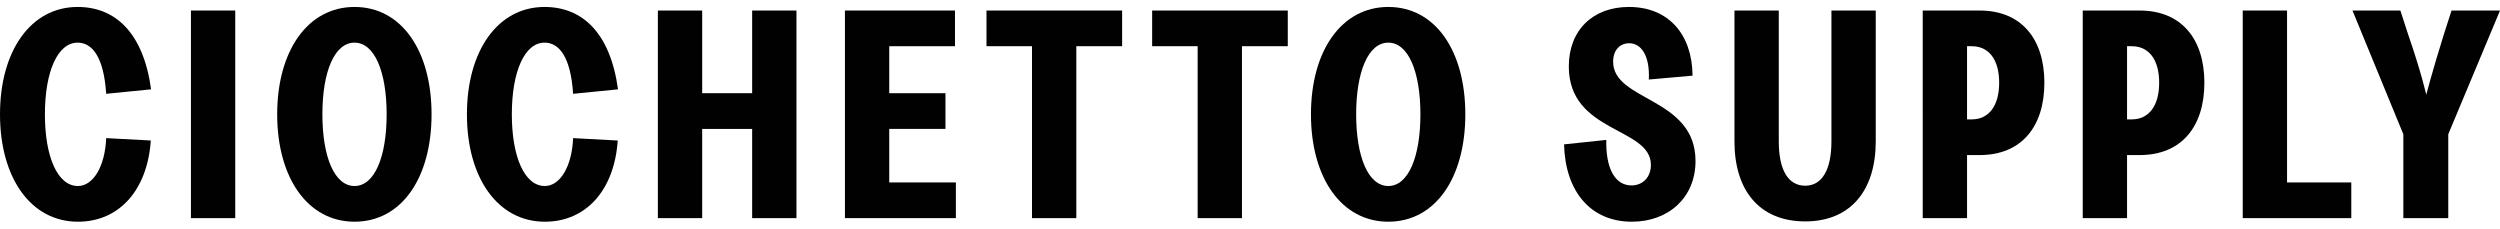
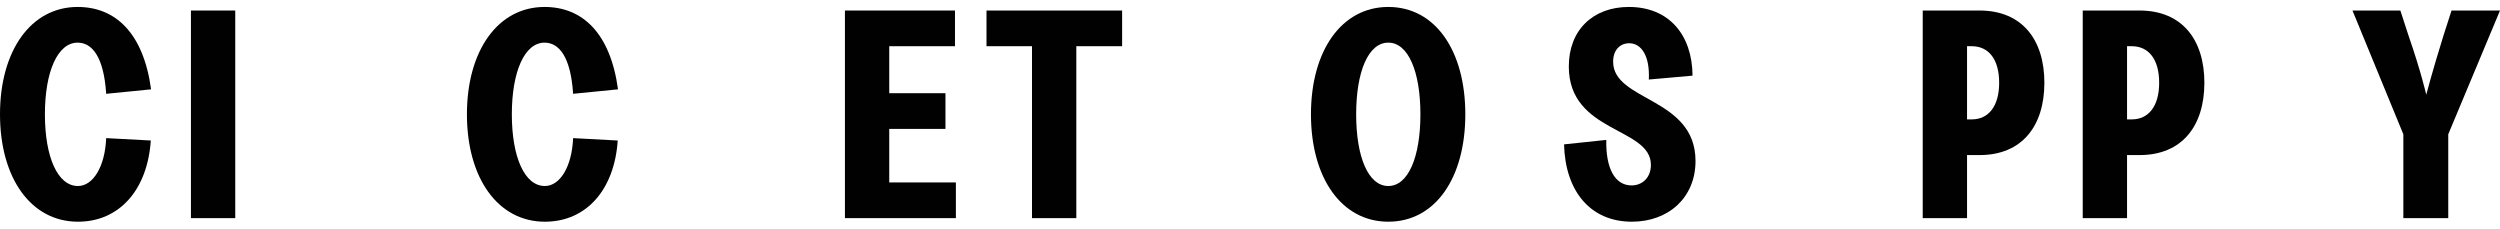
<svg xmlns="http://www.w3.org/2000/svg" id="Layer_1" data-name="Layer 1" version="1.1" viewBox="0 0 497.621 45.515">
  <defs>
    <style>
      .cls-1 {
        fill: #010101;
        stroke-width: 0px;
      }
    </style>
  </defs>
  <path class="cls-1" d="M0,22.757C0,10.087,6.157,1.384,15.452,1.384c7.519,0,13.084,5.15,14.623,16.399l-8.939.889c-.474-7.342-2.783-10.184-5.684-10.184-3.967,0-6.513,5.743-6.513,14.269s2.546,14.268,6.572,14.268c3.02,0,5.388-3.848,5.625-9.531l8.88.474c-.651,9.769-6.216,16.163-14.505,16.163C6.157,44.13,0,35.427,0,22.757Z" />
  <path class="cls-1" d="M38.005,2.095h8.821v41.324h-8.821V2.095Z" />
-   <path class="cls-1" d="M55.173,22.757c0-12.67,6.098-21.373,15.394-21.373,9.354,0,15.334,8.703,15.334,21.373s-5.979,21.373-15.334,21.373c-9.295,0-15.394-8.703-15.394-21.373ZM76.96,22.757c0-8.525-2.427-14.269-6.394-14.269-3.967,0-6.395,5.743-6.395,14.269s2.428,14.268,6.395,14.268c3.966,0,6.394-5.742,6.394-14.268Z" />
  <path class="cls-1" d="M92.941,22.757c0-12.67,6.157-21.373,15.452-21.373,7.519,0,13.084,5.15,14.623,16.399l-8.939.889c-.474-7.342-2.783-10.184-5.684-10.184-3.967,0-6.513,5.743-6.513,14.269s2.546,14.268,6.572,14.268c3.02,0,5.388-3.848,5.625-9.531l8.88.474c-.651,9.769-6.216,16.163-14.505,16.163-9.354,0-15.511-8.703-15.511-21.373Z" />
-   <path class="cls-1" d="M149.715,25.658h-9.946v17.762h-8.821V2.095h8.821v16.458h9.946V2.095h8.821v41.324h-8.821v-17.762Z" />
  <path class="cls-1" d="M168.182,2.095h21.906v7.104h-13.084v9.354h11.189v7.104h-11.189v10.657h13.262v7.104h-22.084V2.095Z" />
  <path class="cls-1" d="M205.418,9.2h-9.058V2.095h26.997v7.104h-9.117v34.22h-8.822V9.2Z" />
-   <path class="cls-1" d="M238.391,9.2h-9.058V2.095h26.997v7.104h-9.117v34.22h-8.822V9.2Z" />
  <path class="cls-1" d="M260.944,22.757c0-12.67,6.098-21.373,15.393-21.373,9.354,0,15.334,8.703,15.334,21.373s-5.979,21.373-15.334,21.373c-9.295,0-15.393-8.703-15.393-21.373ZM282.731,22.757c0-8.525-2.428-14.269-6.395-14.269s-6.394,5.743-6.394,14.269,2.427,14.268,6.394,14.268,6.395-5.742,6.395-14.268Z" />
  <path class="cls-1" d="M311.322,28.737l8.406-.888c-.118,5.564,1.658,9.058,5.033,9.058,2.131,0,3.848-1.539,3.848-4.085,0-7.578-16.34-6.275-16.34-19.597,0-7.223,4.795-11.841,11.959-11.841,7.934,0,12.61,5.506,12.67,13.676l-8.703.771c.236-4.796-1.539-7.224-3.907-7.224-1.776,0-3.197,1.303-3.197,3.671,0,7.934,16.399,7.045,16.399,19.774,0,7.282-5.388,12.078-12.67,12.078-8.229,0-13.262-6.039-13.498-15.394Z" />
-   <path class="cls-1" d="M345.242,28.145V2.095h8.822v26.05c0,5.742,1.895,8.821,5.269,8.821,3.315,0,5.21-3.138,5.21-8.821V2.095h8.821v26.05c0,9.709-4.973,15.926-14.031,15.926-9.117,0-14.091-6.157-14.091-15.926Z" />
  <path class="cls-1" d="M382.715,2.095h11.309c8.466,0,12.906,5.802,12.906,14.386,0,8.585-4.44,14.388-12.906,14.388h-2.486v12.551h-8.822V2.095ZM392.484,23.763c3.315,0,5.446-2.604,5.446-7.282,0-4.736-2.131-7.281-5.446-7.281h-.947v14.563h.947Z" />
  <path class="cls-1" d="M414.564,2.095h11.308c8.466,0,12.906,5.802,12.906,14.386,0,8.585-4.44,14.388-12.906,14.388h-2.486v12.551h-8.821V2.095ZM424.333,23.763c3.315,0,5.446-2.604,5.446-7.282,0-4.736-2.131-7.281-5.446-7.281h-.947v14.563h.947Z" />
-   <path class="cls-1" d="M446.412,2.095h8.822v34.22h12.788v7.104h-21.61V2.095Z" />
  <path class="cls-1" d="M478.38,26.724l-10.124-24.629h9.532l1.599,4.913c2.546,7.342,3.553,11.841,3.553,11.841,0,0,1.184-4.559,3.434-11.781l1.599-4.973h9.649l-10.301,24.629v16.695h-8.94v-16.695Z" />
</svg>